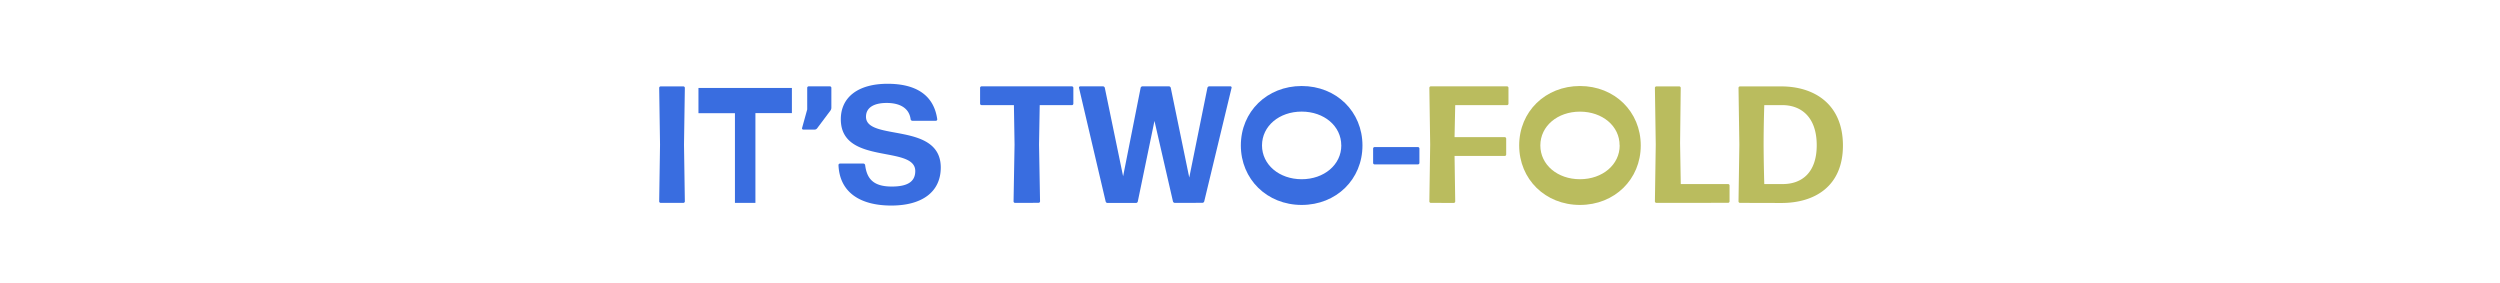
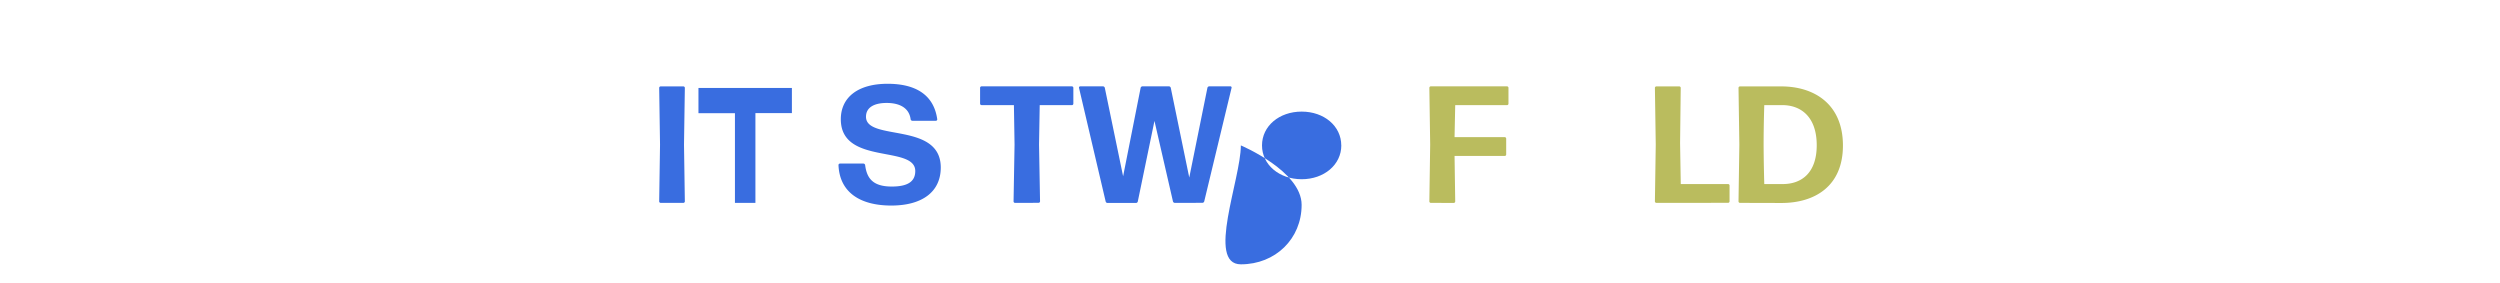
<svg xmlns="http://www.w3.org/2000/svg" id="Layer_1" data-name="Layer 1" viewBox="0 0 1366 154.66">
  <defs>
    <style>.cls-1{fill:#396de0;}.cls-2{fill:#babc5e;}</style>
  </defs>
  <path class="cls-1" d="M361,110.85a.82.82,0,0,1-.82-.82l.46-31-.46-31a.82.82,0,0,1,.82-.82h12.38a.82.82,0,0,1,.82.82l-.46,31,.46,31a.82.82,0,0,1-.82.82Z" />
  <path class="cls-1" d="M432.69,61.8H412.76v49.05H401.57v-49H381.64V48.06h51.05Z" />
-   <path class="cls-1" d="M438.88,70.81a.68.68,0,0,1-.64-.82l2.82-10.19V48a.81.81,0,0,1,.82-.82h11.56a.82.82,0,0,1,.82.82V58.89a2.76,2.76,0,0,1-.46,1.45l-7.37,9.83a1.72,1.72,0,0,1-1.27.64Z" />
  <path class="cls-1" d="M487,112.31c-16.75,0-28.22-7-28.85-22.12a.82.82,0,0,1,.82-.82h12.83a1,1,0,0,1,.91.82c.91,7.1,4.09,11.74,14.56,11.74,8.28,0,12.83-2.46,12.83-8.46,0-14.38-40.68-3-40.68-28.3,0-11.93,9.28-19.39,25.57-19.39,14.93,0,25.21,5.74,27.12,19.39a.75.75,0,0,1-.73.82H498.48a1,1,0,0,1-.91-.82c-.73-5.74-5.37-8.92-13.1-8.92-6.55,0-11.29,2.27-11.29,7.55,0,13.56,40.86,2.55,40.86,27.76C514,105,503.67,112.31,487,112.31Z" />
  <path class="cls-1" d="M554.63,110.85a.81.81,0,0,1-.82-.82l.54-31L554,57.43H536.34a.81.81,0,0,1-.82-.82V48a.81.81,0,0,1,.82-.82h49.32a.82.82,0,0,1,.82.82v8.64a.82.82,0,0,1-.82.82H568.1L567.73,79l.55,31a.82.82,0,0,1-.82.82Z" />
  <path class="cls-1" d="M641.9,110.85a1.08,1.08,0,0,1-1-.82l-10.1-43.95-9.1,44a1.06,1.06,0,0,1-1,.82H605.13a1.06,1.06,0,0,1-1-.82L589.57,48a.68.68,0,0,1,.64-.82h12.46a1.06,1.06,0,0,1,1,.82l10,48.32L623.24,48a1.06,1.06,0,0,1,1-.82h14.47a1.06,1.06,0,0,1,1,.82L649.81,97l9.92-49a1.06,1.06,0,0,1,1-.82h11.56a.64.64,0,0,1,.64.82L658,110a1.06,1.06,0,0,1-1,.82Z" />
-   <path class="cls-1" d="M678,79.45C678,61,692.31,47,711.24,47s33.21,14,33.21,32.49-14.28,32.49-33.21,32.49S678,97.93,678,79.45Zm54.87,0c0-10.55-9.37-18.47-21.65-18.47s-21.66,7.92-21.66,18.47S699,97.93,711.24,97.93,732.89,90,732.89,79.45Z" />
-   <path class="cls-1" d="M751.09,89.83a.82.82,0,0,1-.82-.82V81.18a.82.82,0,0,1,.82-.82h23.66a.82.82,0,0,1,.82.82V89a.82.82,0,0,1-.82.82Z" />
+   <path class="cls-1" d="M678,79.45s33.21,14,33.21,32.49-14.28,32.49-33.21,32.49S678,97.93,678,79.45Zm54.87,0c0-10.55-9.37-18.47-21.65-18.47s-21.66,7.92-21.66,18.47S699,97.93,711.24,97.93,732.89,90,732.89,79.45Z" />
  <path class="cls-2" d="M781.85,110.85A.81.81,0,0,1,781,110l.45-31L781,48a.81.81,0,0,1,.82-.82h41.59a.82.82,0,0,1,.82.82v8.64a.82.82,0,0,1-.82.82H795.13l-.36,17.47h27.39a.82.82,0,0,1,.82.82v8.65a.82.82,0,0,1-.82.82H794.77l.36,24.84a.81.81,0,0,1-.81.82Z" />
-   <path class="cls-2" d="M830.08,79.45C830.08,61,844.37,47,863.29,47s33.22,14,33.22,32.49-14.29,32.49-33.22,32.49S830.08,97.93,830.08,79.45Zm54.87,0C885,68.9,875.58,61,863.29,61s-21.65,7.92-21.65,18.47S851,97.93,863.29,97.93,885,90,885,79.45Z" />
  <path class="cls-2" d="M905.06,110.85a.82.82,0,0,1-.82-.82l.46-31-.46-31a.82.82,0,0,1,.82-.82h12.47a.82.82,0,0,1,.82.82L918,78.18l.37,22.39h25.84a.81.81,0,0,1,.82.82V110a.81.81,0,0,1-.82.82Z" />
  <path class="cls-2" d="M950.74,110.85a.82.82,0,0,1-.82-.82l.46-31-.46-31a.82.82,0,0,1,.82-.82h22.48c18.29,0,33.76,9.83,33.76,32.3s-15.65,31.4-33.58,31.4ZM964,100.57h10.1c10.28,0,18.56-6.1,18.56-21.21s-8.19-21.93-18.92-21.93H964c0,.09-.36,10.74-.36,21.3C963.67,89.55,964,100.48,964,100.57Z" />
</svg>